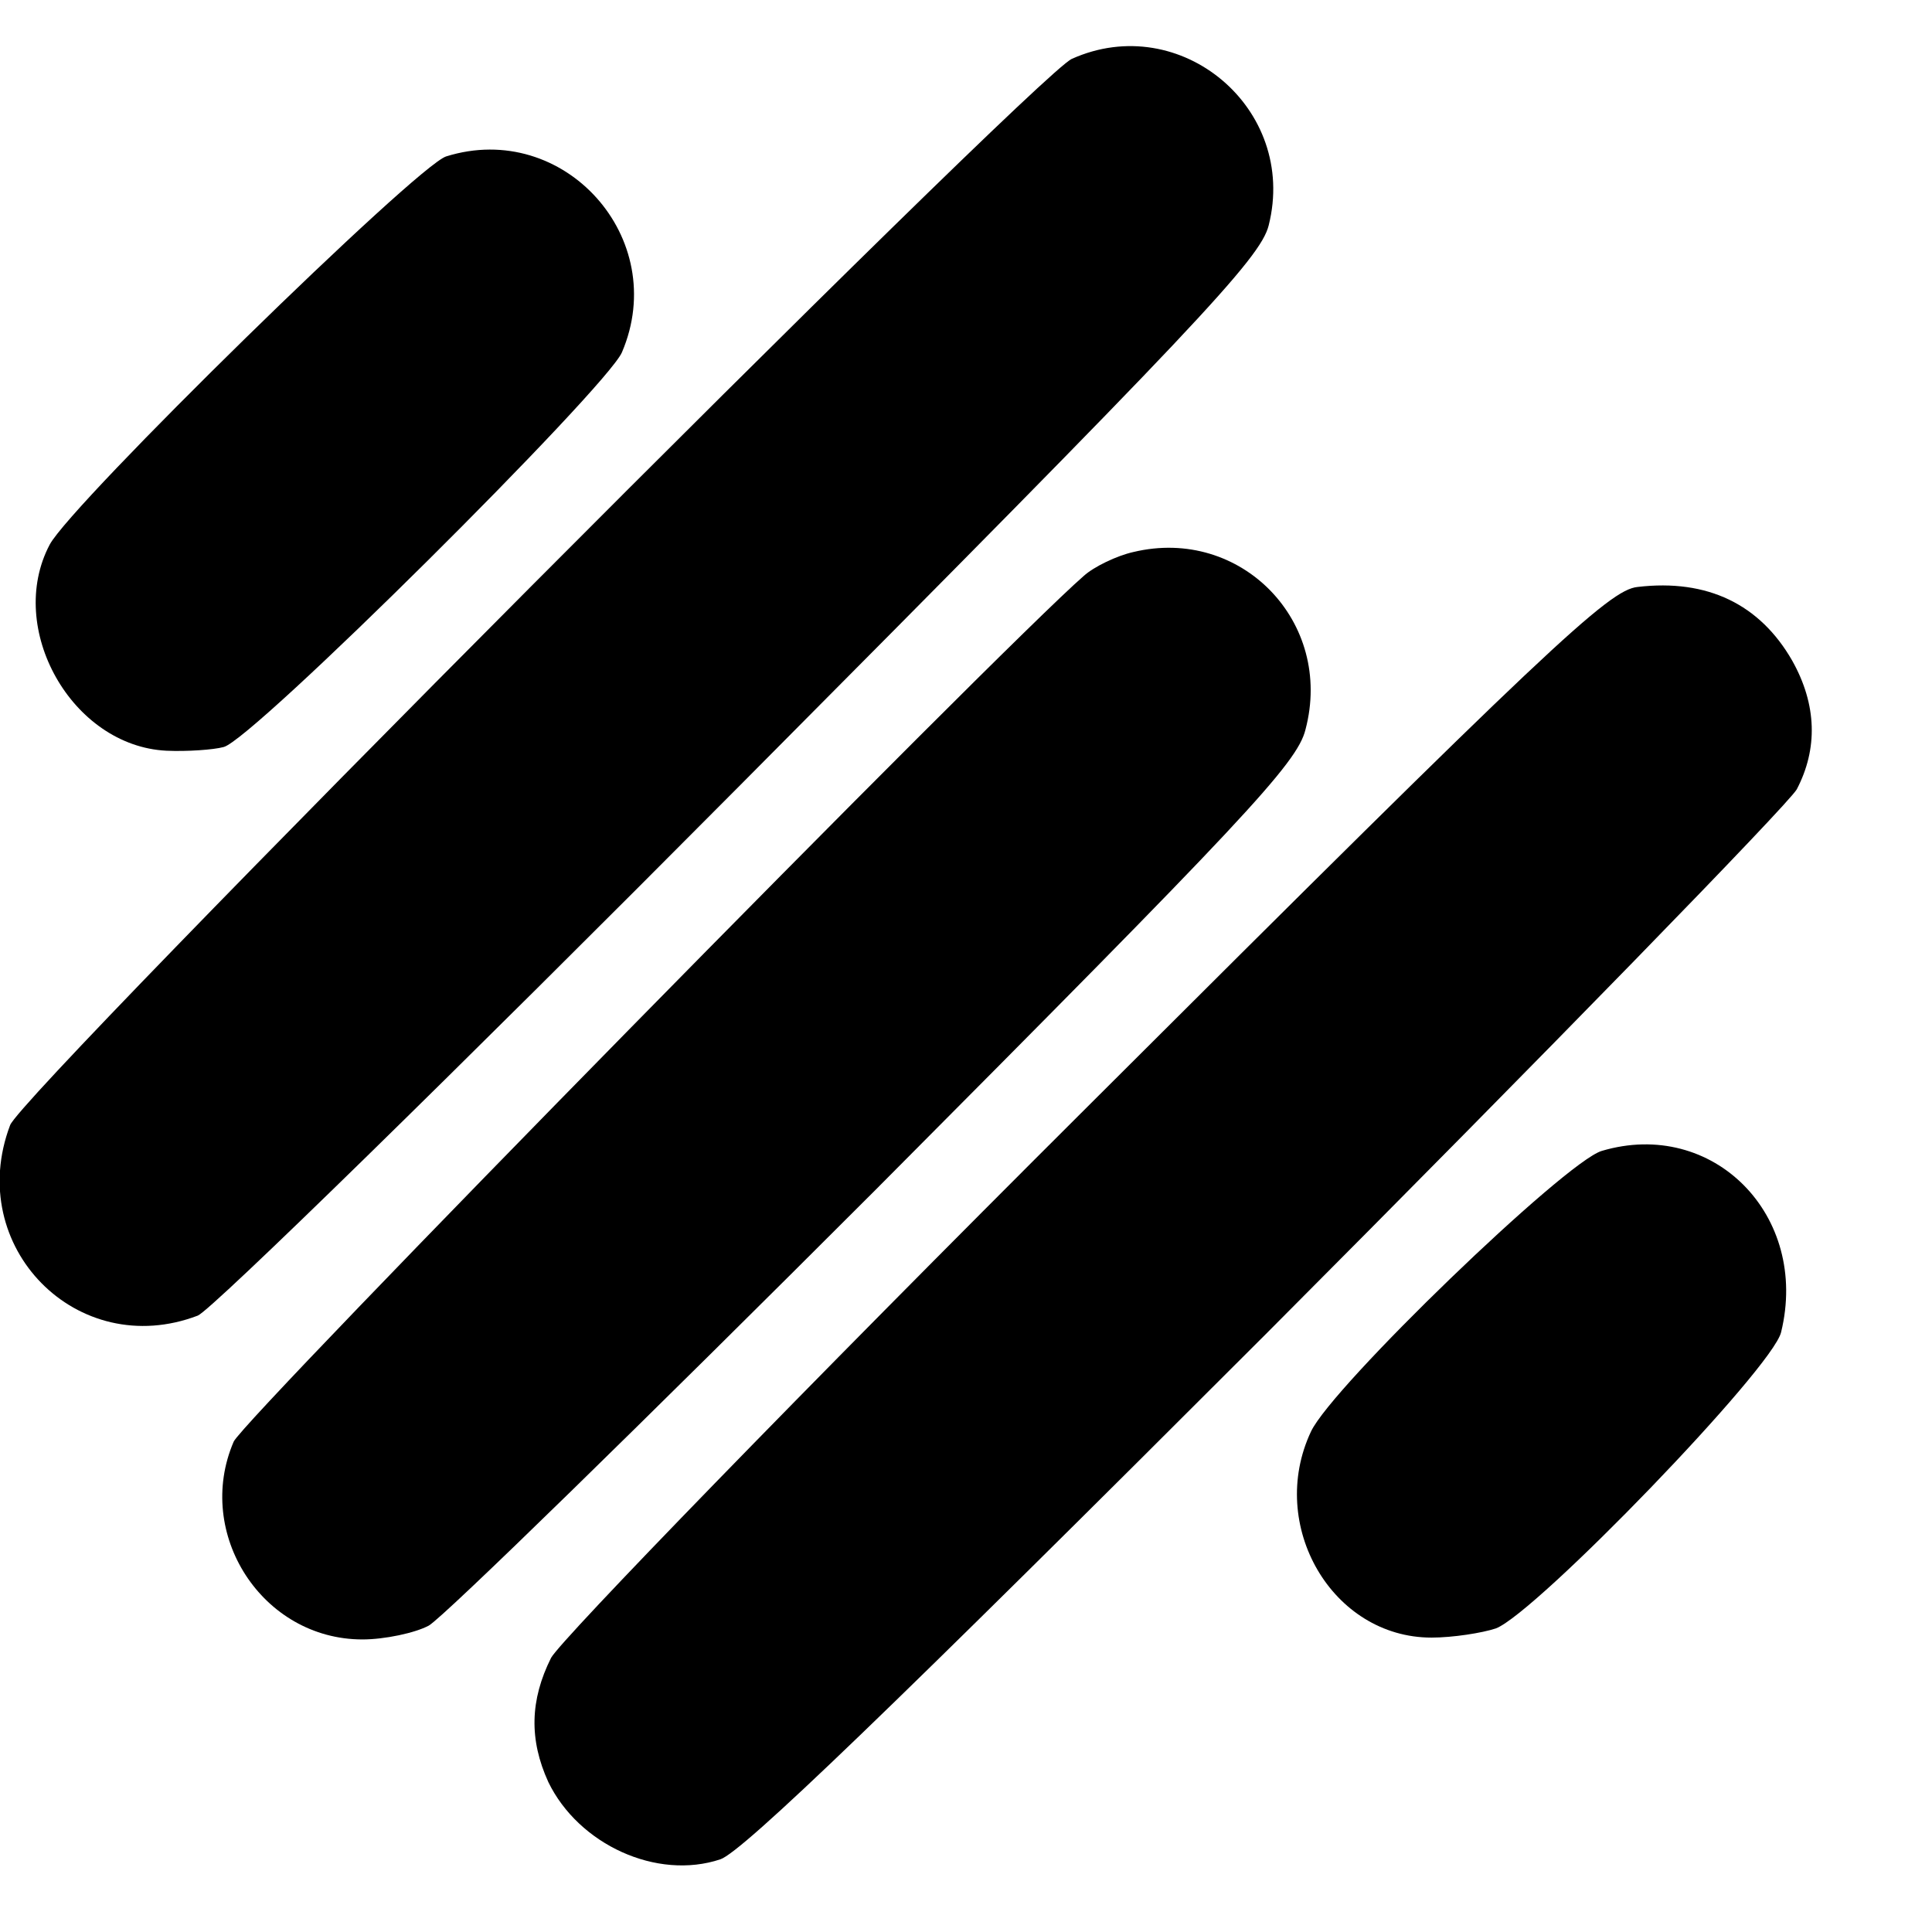
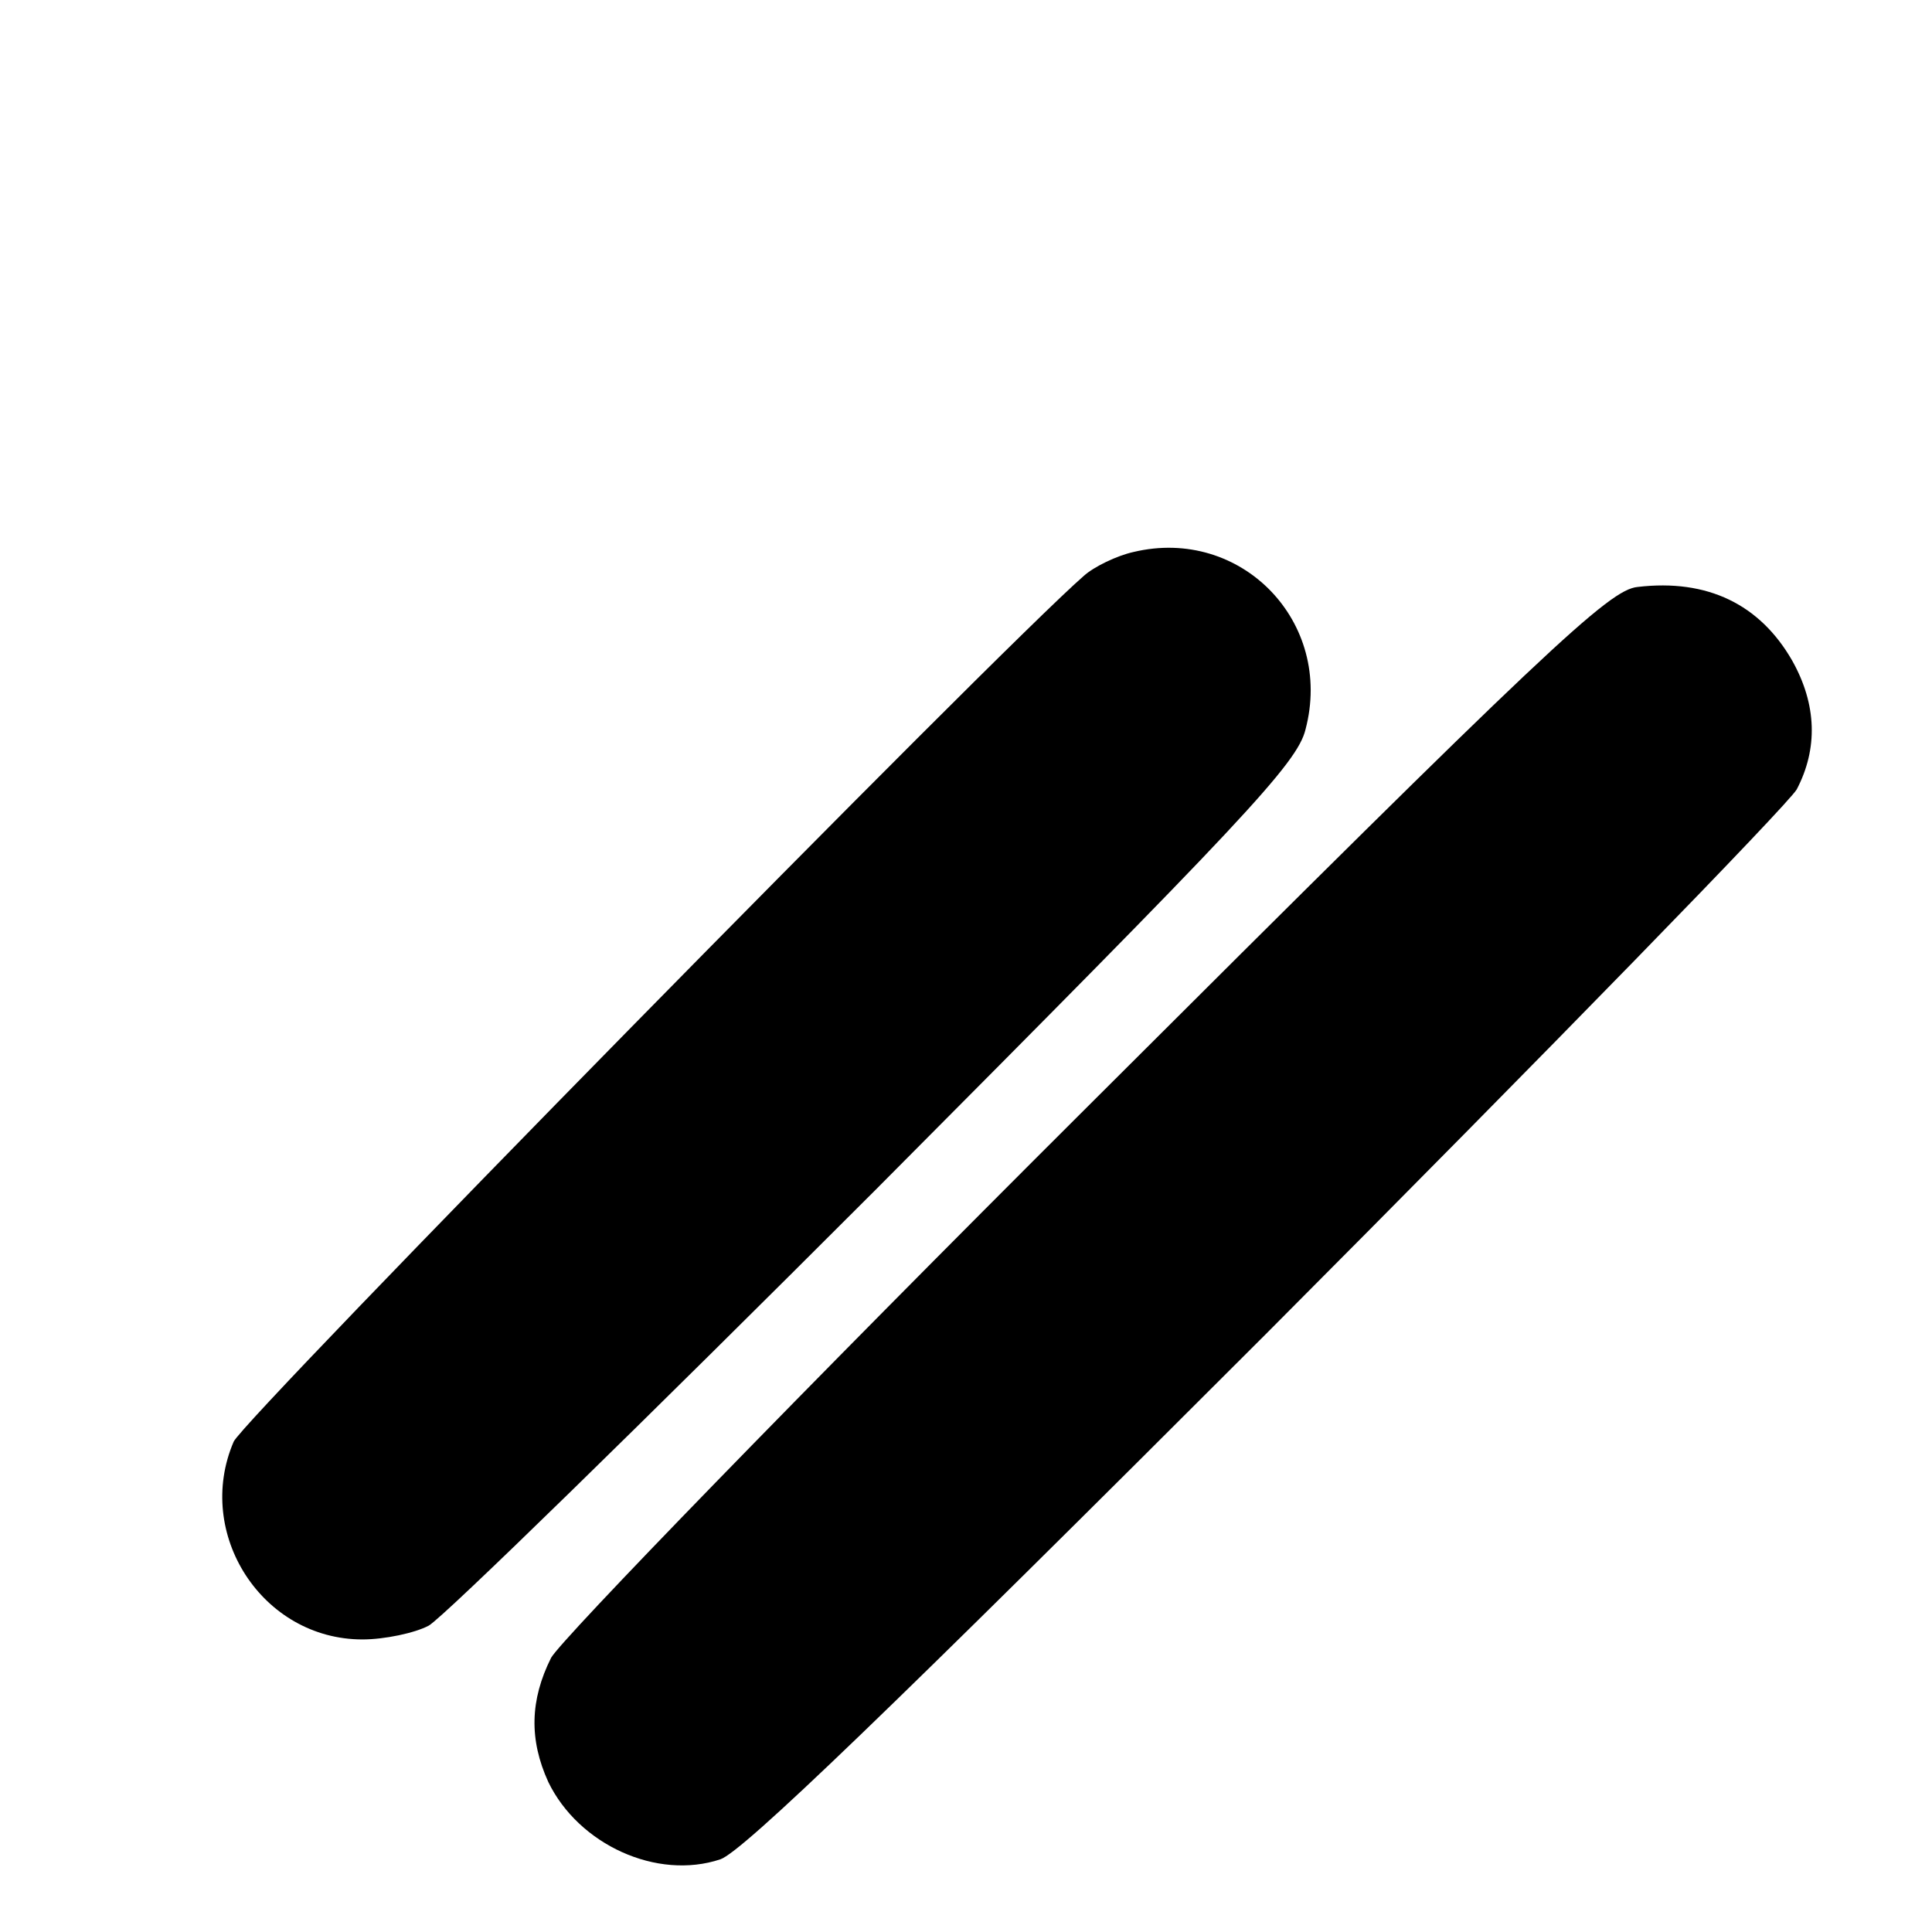
<svg xmlns="http://www.w3.org/2000/svg" version="1.0" width="210pt" height="210pt" viewBox="0 0 210 210" preserveAspectRatio="xMidYMid meet">
  <g transform="translate(0,210) scale(0.1,-0.1)" fill="#000000" stroke="none">
-     <path d="M1165 2036 c-40 -18 -1141 -1123 -1154 -1159 -50 -132 73 -257 204 -207 15 6 280 265 590 577 496 499 565 572 574 608 32 127 -96 234 -214 181z" />
-     <path d="M485 1930 c-32 -10 -407 -377 -431 -422 -48 -91 24 -219 127 -224 22 -1 51 1 62 4 31 7 416 390 433 429 53 124 -63 253 -191 213z" />
    <path d="M1232 1500 c-18 -4 -43 -16 -54 -26 -91 -79 -913 -916 -924 -941 -43 -100 31 -215 140 -215 24 0 57 7 72 15 16 9 234 222 486 474 399 401 458 463 467 500 31 117 -70 221 -187 193z" />
    <path d="M1780 1462 c-31 -3 -97 -65 -598 -565 -311 -310 -572 -579 -583 -599 -23 -46 -24 -89 -3 -135 33 -68 118 -107 187 -84 24 8 187 165 593 571 307 308 567 575 577 592 23 44 22 92 -5 140 -35 61 -92 89 -168 80z" />
-     <path d="M1741 849 c-40 -12 -293 -256 -316 -305 -48 -102 23 -224 131 -224 23 0 55 5 70 10 44 17 301 283 310 322 31 127 -74 233 -195 197z" />
  </g>
</svg>